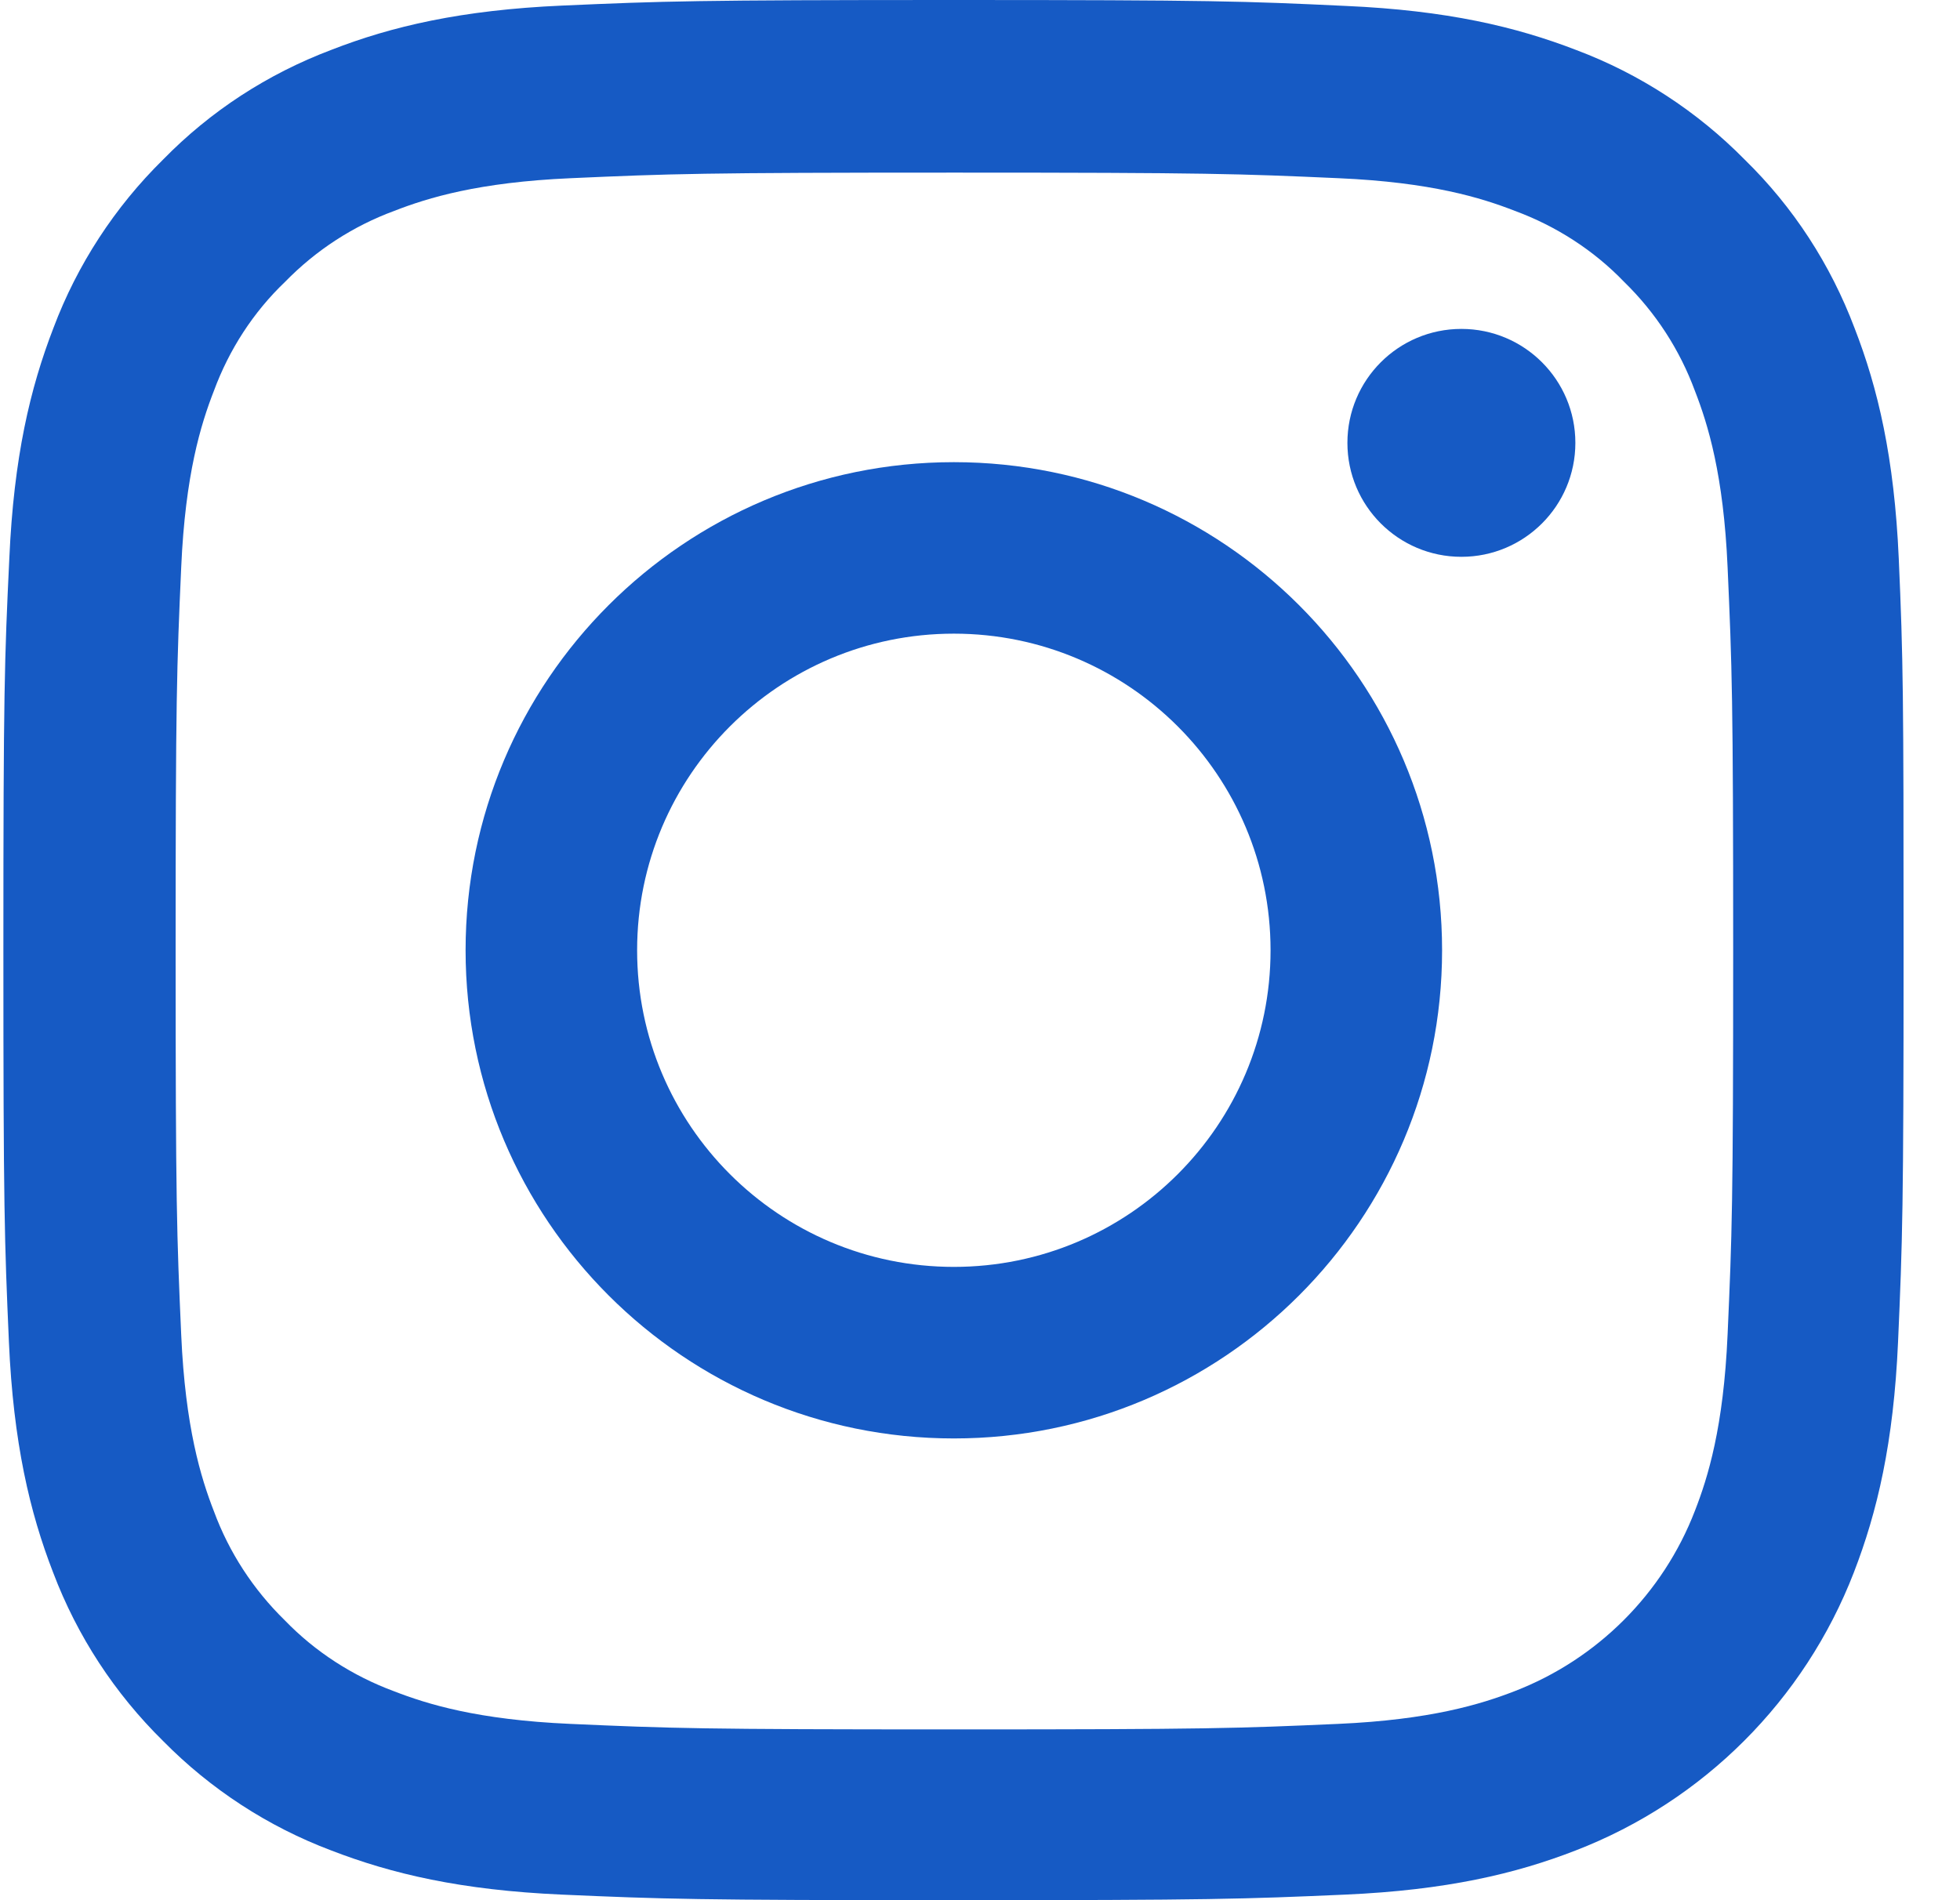
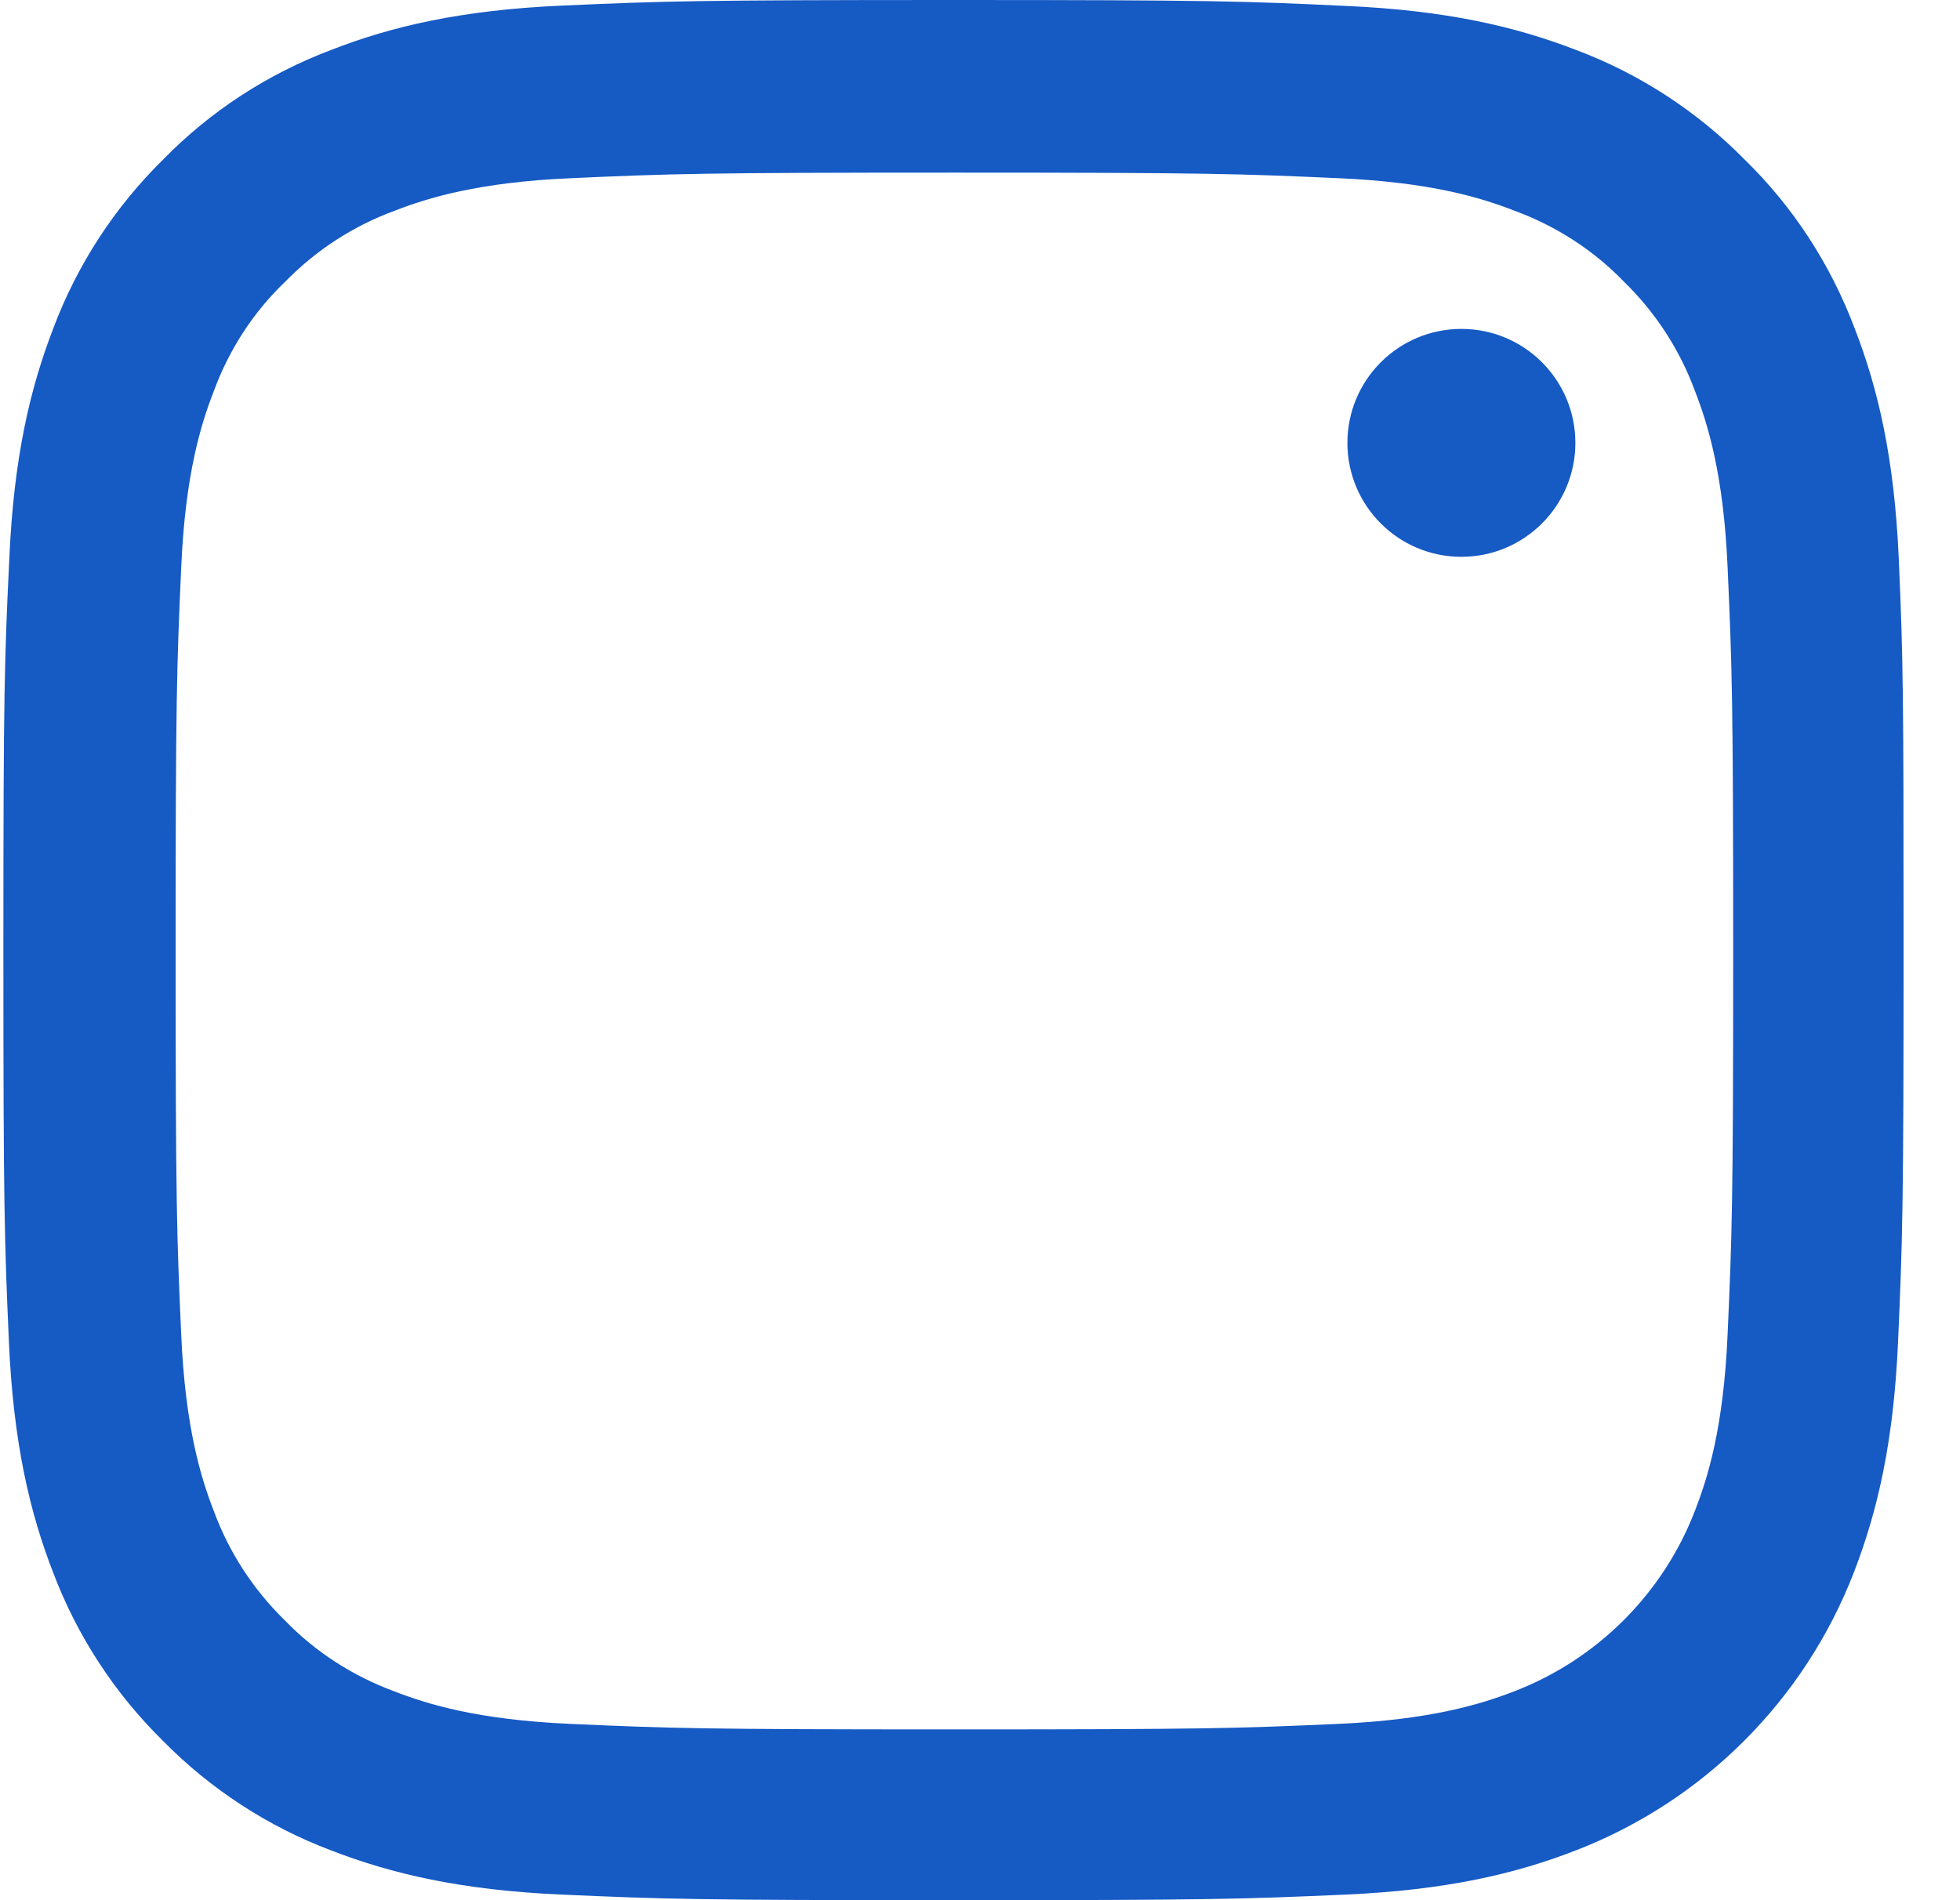
<svg xmlns="http://www.w3.org/2000/svg" width="33" height="32" viewBox="0 0 33 32" fill="none">
  <path d="M31.969 9.408C31.894 7.708 31.619 6.539 31.225 5.526C30.819 4.451 30.194 3.488 29.375 2.688C28.575 1.875 27.606 1.244 26.543 0.844C25.524 0.45 24.361 0.175 22.661 0.1C20.948 0.019 20.404 0 16.06 0C11.715 0 11.171 0.019 9.465 0.094C7.764 0.169 6.595 0.444 5.583 0.838C4.507 1.244 3.545 1.869 2.745 2.688C1.932 3.488 1.301 4.457 0.901 5.52C0.507 6.539 0.232 7.701 0.157 9.402C0.075 11.115 0.057 11.659 0.057 16.003C0.057 20.348 0.075 20.892 0.15 22.598C0.225 24.299 0.501 25.467 0.894 26.48C1.301 27.555 1.932 28.518 2.745 29.318C3.545 30.131 4.514 30.762 5.576 31.162C6.595 31.556 7.758 31.831 9.459 31.906C11.165 31.981 11.709 32 16.054 32C20.398 32 20.942 31.981 22.649 31.906C24.349 31.831 25.518 31.556 26.53 31.162C28.681 30.331 30.381 28.631 31.213 26.48C31.607 25.461 31.882 24.299 31.957 22.598C32.032 20.892 32.05 20.348 32.05 16.003C32.05 11.659 32.044 11.115 31.969 9.408ZM29.087 22.473C29.019 24.036 28.756 24.88 28.537 25.442C28 26.837 26.893 27.943 25.499 28.481C24.936 28.699 24.086 28.962 22.53 29.031C20.842 29.106 20.336 29.124 16.066 29.124C11.796 29.124 11.284 29.106 9.602 29.031C8.039 28.962 7.195 28.699 6.633 28.481C5.939 28.224 5.308 27.818 4.795 27.287C4.264 26.768 3.857 26.143 3.601 25.449C3.382 24.886 3.12 24.036 3.051 22.48C2.976 20.792 2.957 20.285 2.957 16.016C2.957 11.746 2.976 11.233 3.051 9.552C3.12 7.989 3.382 7.145 3.601 6.583C3.857 5.889 4.264 5.257 4.801 4.745C5.32 4.213 5.945 3.807 6.639 3.551C7.202 3.332 8.052 3.069 9.609 3.001C11.296 2.926 11.803 2.907 16.072 2.907C20.348 2.907 20.854 2.926 22.536 3.001C24.099 3.069 24.943 3.332 25.505 3.551C26.199 3.807 26.831 4.213 27.343 4.745C27.875 5.263 28.281 5.889 28.537 6.583C28.756 7.145 29.019 7.995 29.087 9.552C29.162 11.24 29.181 11.746 29.181 16.016C29.181 20.285 29.162 20.785 29.087 22.473Z" fill="#165AC4" />
-   <path d="M16.06 7.783C11.521 7.783 7.839 11.465 7.839 16.003C7.839 20.542 11.521 24.224 16.06 24.224C20.598 24.224 24.28 20.542 24.28 16.003C24.28 11.465 20.598 7.783 16.06 7.783ZM16.06 21.335C13.116 21.335 10.727 18.948 10.727 16.003C10.727 13.059 13.116 10.671 16.06 10.671C19.004 10.671 21.392 13.059 21.392 16.003C21.392 18.948 19.004 21.335 16.06 21.335Z" fill="#165AC4" />
-   <path d="M26.524 7.458C26.524 8.518 25.665 9.377 24.605 9.377C23.545 9.377 22.686 8.518 22.686 7.458C22.686 6.398 23.545 5.539 24.605 5.539C25.665 5.539 26.524 6.398 26.524 7.458Z" fill="#165AC4" />
+   <path d="M26.524 7.458C26.524 8.518 25.665 9.377 24.605 9.377C23.545 9.377 22.686 8.518 22.686 7.458C22.686 6.398 23.545 5.539 24.605 5.539C25.665 5.539 26.524 6.398 26.524 7.458" fill="#165AC4" />
</svg>